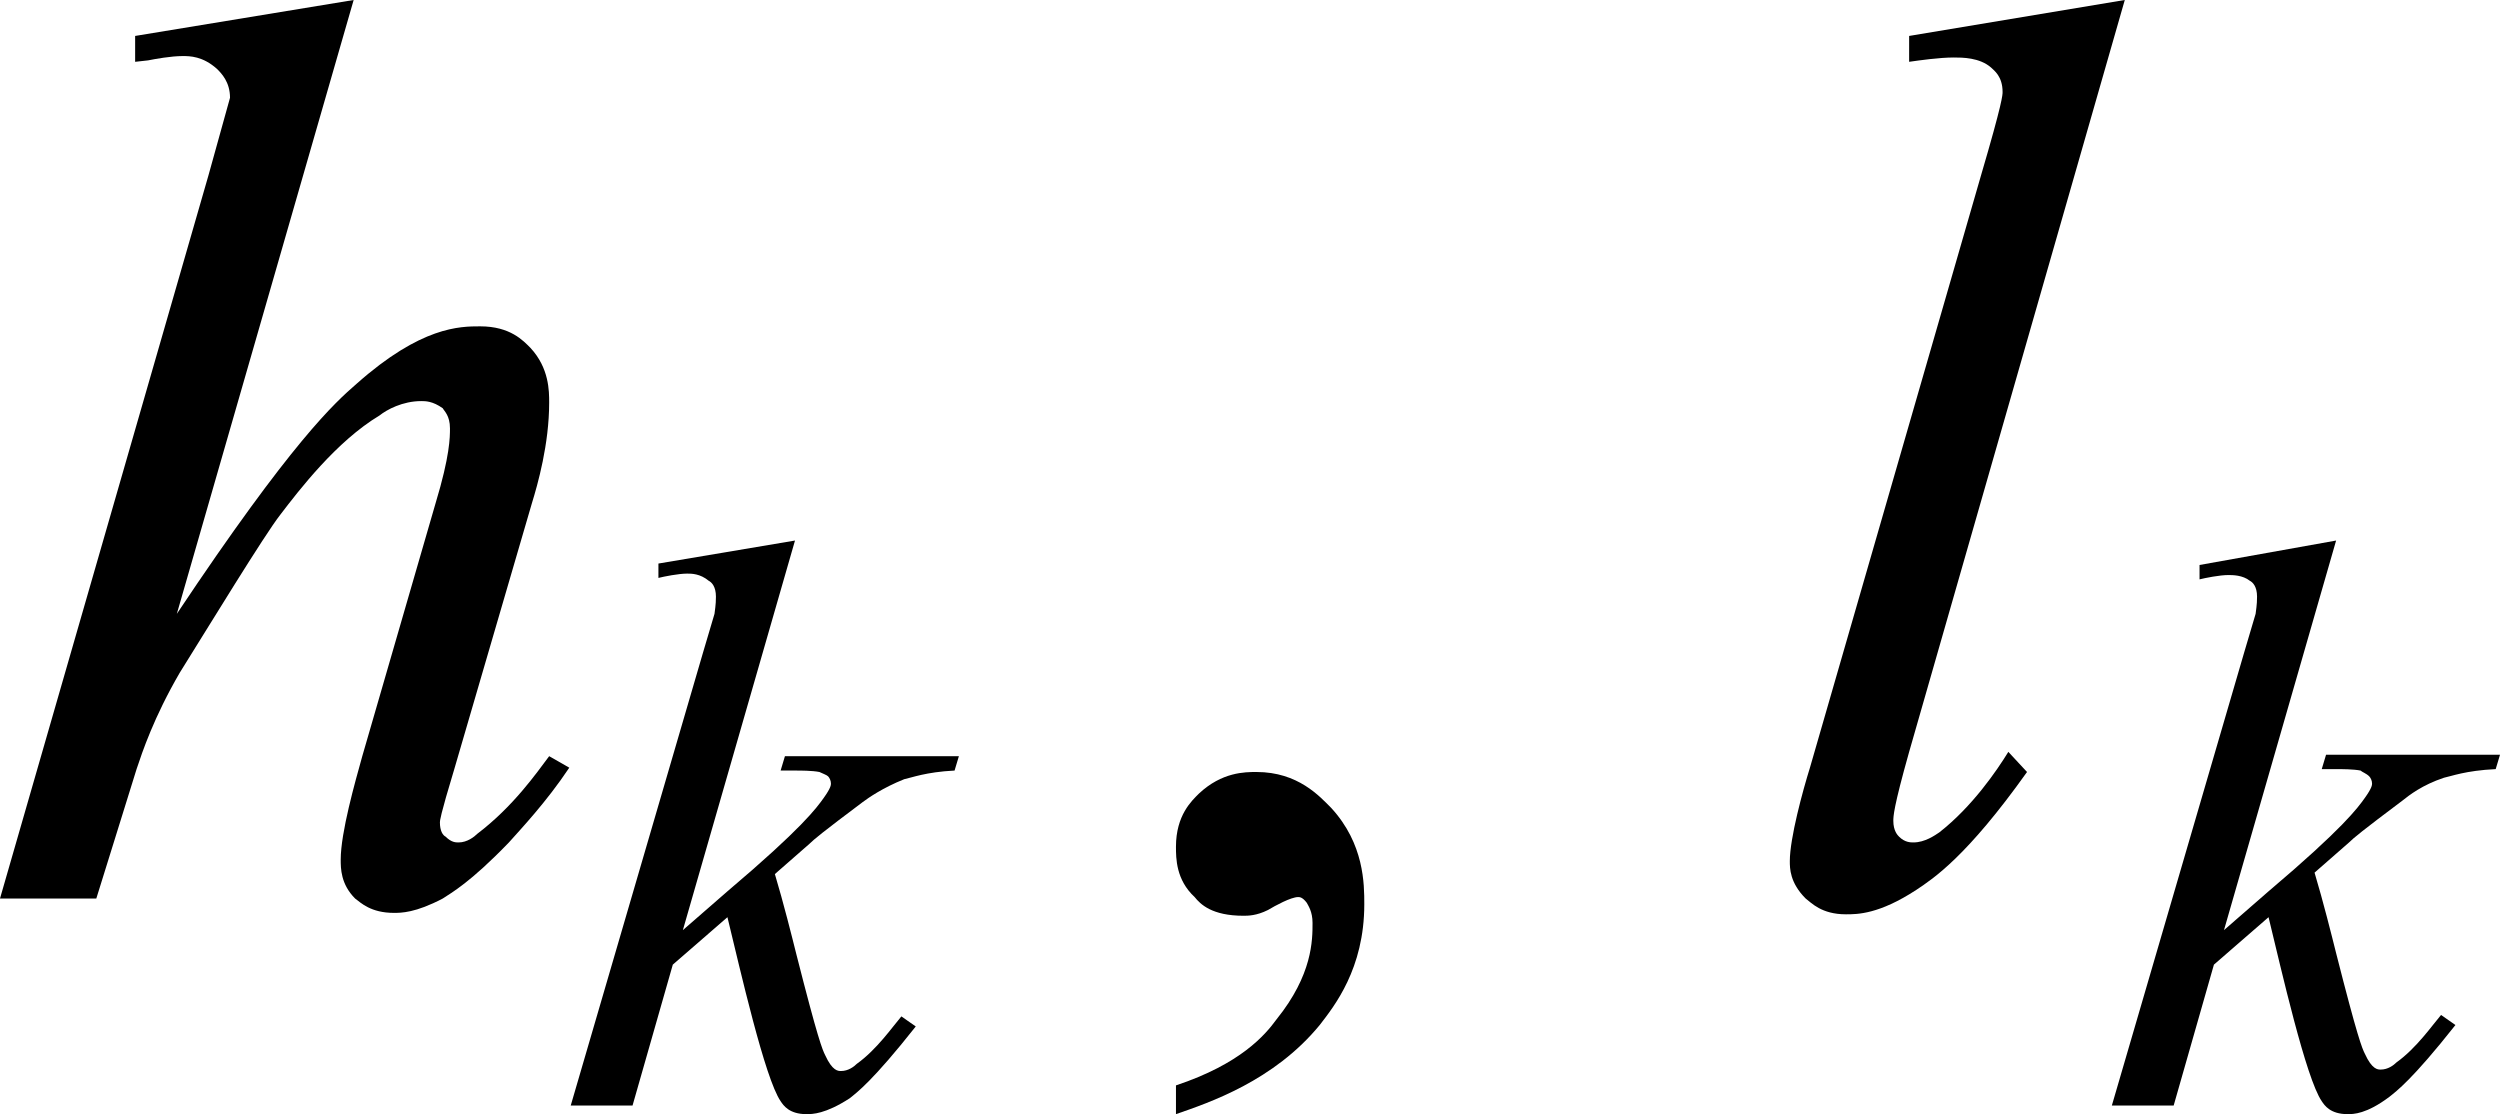
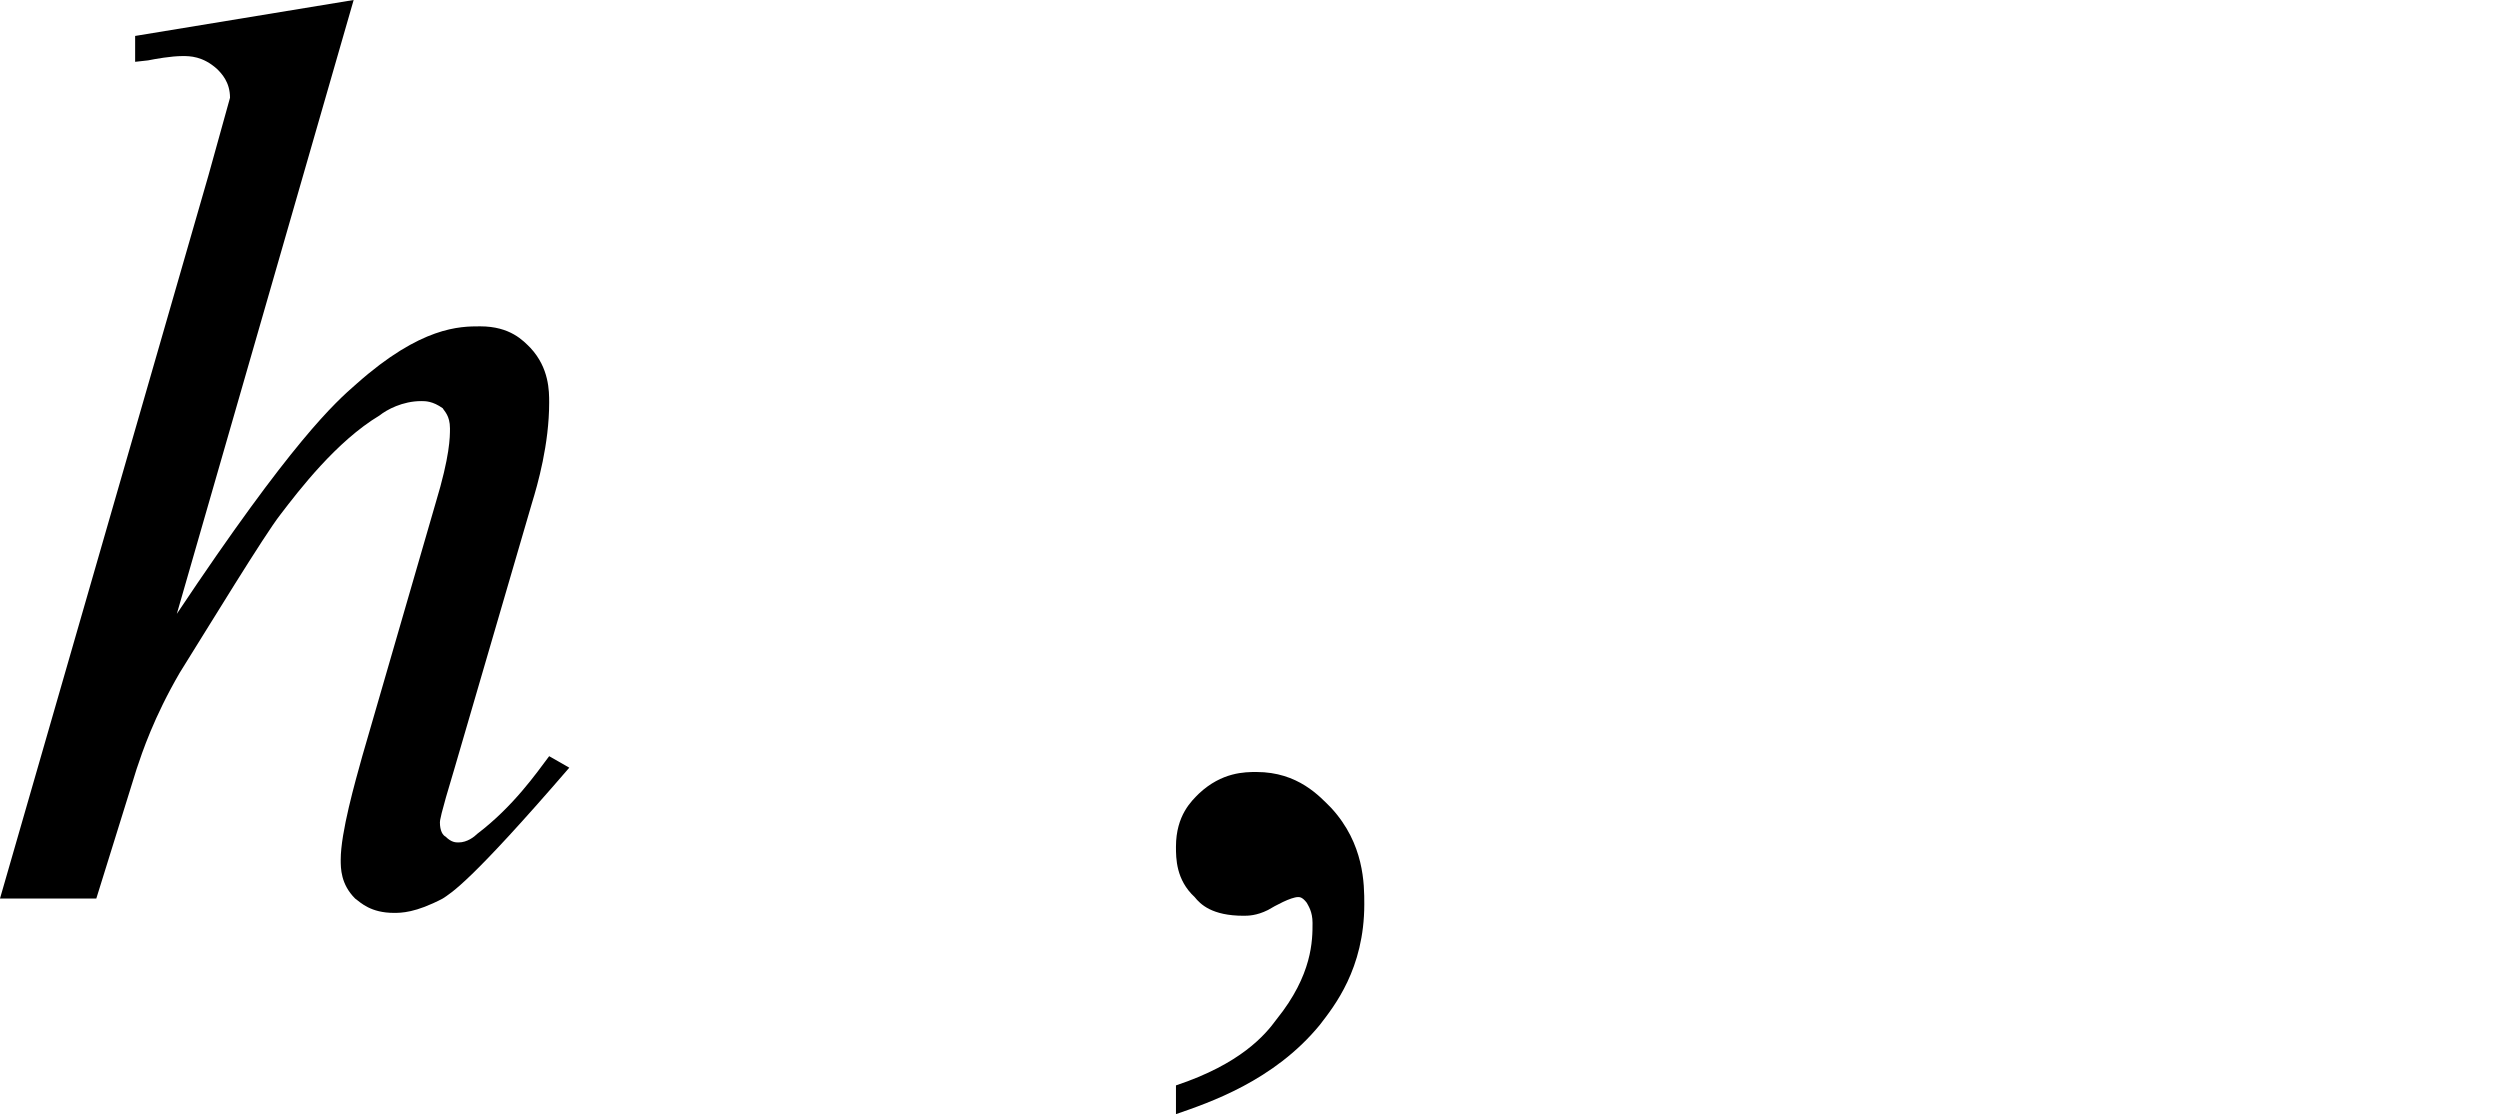
<svg xmlns="http://www.w3.org/2000/svg" version="1.1" id="レイヤー_1" x="0px" y="0px" viewBox="0 0 17.39 7.75" style="enable-background:new 0 0 17.39 7.75;" xml:space="preserve">
  <g>
-     <path d="M2.46,0L1.23,4.27c0.8-1.2,1.1-1.47,1.25-1.6c0.45-0.4,0.72-0.4,0.86-0.4c0.21,0,0.3,0.1,0.35,0.15   C3.82,2.56,3.82,2.72,3.82,2.8c0,0.29-0.08,0.57-0.12,0.7L3.16,5.35c-0.1,0.33-0.1,0.36-0.1,0.37c0,0.06,0.02,0.09,0.04,0.1   c0.04,0.04,0.07,0.04,0.09,0.04c0.06,0,0.11-0.04,0.13-0.06c0.25-0.19,0.41-0.42,0.5-0.54l0.14,0.08C3.8,5.58,3.62,5.77,3.54,5.86   C3.27,6.14,3.14,6.21,3.08,6.25C2.89,6.35,2.79,6.35,2.74,6.35c-0.16,0-0.23-0.07-0.27-0.1c-0.1-0.1-0.1-0.21-0.1-0.27   c0-0.19,0.1-0.54,0.15-0.72l0.51-1.76c0.1-0.33,0.1-0.46,0.1-0.52c0-0.09-0.04-0.12-0.05-0.14C3.01,2.79,2.96,2.79,2.93,2.79   c-0.13,0-0.24,0.06-0.29,0.1c-0.3,0.18-0.56,0.52-0.69,0.69c-0.11,0.14-0.5,0.78-0.7,1.1c-0.18,0.31-0.26,0.55-0.3,0.67l-0.28,0.9   H0l1.45-5.03L1.6,0.68c0-0.11-0.06-0.17-0.09-0.2C1.41,0.39,1.32,0.39,1.27,0.39c-0.08,0-0.19,0.02-0.24,0.03L0.94,0.43V0.25   L2.46,0z" />
-     <path d="M14.78,0l-1.5,5.23c-0.11,0.39-0.11,0.45-0.11,0.48c0,0.07,0.03,0.1,0.04,0.11c0.04,0.04,0.08,0.04,0.1,0.04   c0.08,0,0.15-0.05,0.18-0.07c0.23-0.18,0.4-0.43,0.48-0.56l0.13,0.14c-0.42,0.59-0.65,0.74-0.77,0.82   c-0.26,0.17-0.41,0.17-0.49,0.17c-0.17,0-0.24-0.08-0.28-0.11c-0.11-0.11-0.11-0.21-0.11-0.26c0-0.16,0.09-0.49,0.14-0.65   l1.19-4.12c0.15-0.51,0.15-0.56,0.15-0.58c0-0.11-0.06-0.15-0.08-0.17c-0.08-0.07-0.2-0.07-0.26-0.07c-0.1,0-0.24,0.02-0.31,0.03   V0.25L14.78,0z" />
-     <path d="M5.53,3.76L4.75,6.47l0.31-0.27c0.52-0.44,0.62-0.58,0.67-0.65c0.05-0.07,0.05-0.09,0.05-0.1c0-0.02-0.01-0.04-0.02-0.05   C5.75,5.39,5.72,5.38,5.7,5.37C5.65,5.36,5.57,5.36,5.53,5.36h-0.1l0.03-0.1h1.21l-0.03,0.1C6.44,5.37,6.34,5.41,6.29,5.42   C6.14,5.48,6.04,5.55,6,5.58C5.72,5.79,5.66,5.84,5.63,5.87L5.39,6.08c0.06,0.2,0.12,0.44,0.15,0.56c0.15,0.59,0.18,0.66,0.2,0.7   c0.05,0.11,0.09,0.11,0.11,0.11c0.05,0,0.09-0.03,0.11-0.05c0.14-0.1,0.25-0.26,0.31-0.33l0.1,0.07c-0.3,0.38-0.41,0.46-0.46,0.5   C5.74,7.75,5.65,7.75,5.61,7.75c-0.12,0-0.16-0.06-0.18-0.09C5.32,7.5,5.15,6.75,5.06,6.38L4.68,6.71L4.4,7.69H3.97l0.92-3.15   l0.08-0.27c0.01-0.07,0.01-0.1,0.01-0.12c0-0.07-0.03-0.1-0.05-0.11C4.87,3.99,4.81,3.99,4.78,3.99c-0.06,0-0.16,0.02-0.2,0.03   v-0.1L5.53,3.76z" />
-     <path d="M16.25,3.76l-0.78,2.71l0.31-0.27c0.52-0.44,0.62-0.58,0.67-0.65c0.05-0.07,0.05-0.09,0.05-0.1c0-0.02-0.01-0.04-0.02-0.05   c-0.02-0.02-0.05-0.03-0.06-0.04c-0.05-0.01-0.13-0.01-0.17-0.01h-0.1l0.03-0.1h1.21l-0.03,0.1c-0.21,0.01-0.31,0.05-0.36,0.06   c-0.15,0.05-0.24,0.12-0.29,0.16c-0.28,0.21-0.34,0.26-0.37,0.29l-0.24,0.21c0.06,0.2,0.12,0.44,0.15,0.56   c0.15,0.59,0.18,0.66,0.2,0.7c0.05,0.11,0.09,0.11,0.11,0.11c0.05,0,0.09-0.03,0.11-0.05c0.14-0.1,0.25-0.26,0.31-0.33l0.1,0.07   c-0.3,0.38-0.41,0.46-0.46,0.5c-0.16,0.12-0.25,0.12-0.29,0.12c-0.12,0-0.16-0.06-0.18-0.09c-0.11-0.16-0.28-0.91-0.37-1.28   L15.4,6.71l-0.28,0.98h-0.43l0.92-3.15l0.08-0.27c0.01-0.07,0.01-0.1,0.01-0.12c0-0.07-0.03-0.1-0.05-0.11   c-0.05-0.04-0.12-0.04-0.15-0.04c-0.06,0-0.16,0.02-0.2,0.03v-0.1L16.25,3.76z" />
+     <path d="M2.46,0L1.23,4.27c0.8-1.2,1.1-1.47,1.25-1.6c0.45-0.4,0.72-0.4,0.86-0.4c0.21,0,0.3,0.1,0.35,0.15   C3.82,2.56,3.82,2.72,3.82,2.8c0,0.29-0.08,0.57-0.12,0.7L3.16,5.35c-0.1,0.33-0.1,0.36-0.1,0.37c0,0.06,0.02,0.09,0.04,0.1   c0.04,0.04,0.07,0.04,0.09,0.04c0.06,0,0.11-0.04,0.13-0.06c0.25-0.19,0.41-0.42,0.5-0.54l0.14,0.08C3.27,6.14,3.14,6.21,3.08,6.25C2.89,6.35,2.79,6.35,2.74,6.35c-0.16,0-0.23-0.07-0.27-0.1c-0.1-0.1-0.1-0.21-0.1-0.27   c0-0.19,0.1-0.54,0.15-0.72l0.51-1.76c0.1-0.33,0.1-0.46,0.1-0.52c0-0.09-0.04-0.12-0.05-0.14C3.01,2.79,2.96,2.79,2.93,2.79   c-0.13,0-0.24,0.06-0.29,0.1c-0.3,0.18-0.56,0.52-0.69,0.69c-0.11,0.14-0.5,0.78-0.7,1.1c-0.18,0.31-0.26,0.55-0.3,0.67l-0.28,0.9   H0l1.45-5.03L1.6,0.68c0-0.11-0.06-0.17-0.09-0.2C1.41,0.39,1.32,0.39,1.27,0.39c-0.08,0-0.19,0.02-0.24,0.03L0.94,0.43V0.25   L2.46,0z" />
    <path d="M8.18,7.75V7.55C8.63,7.4,8.8,7.2,8.88,7.09c0.25-0.31,0.25-0.55,0.25-0.67c0-0.08-0.03-0.12-0.04-0.14   C9.06,6.24,9.04,6.24,9.03,6.24c-0.05,0-0.16,0.06-0.21,0.09C8.74,6.37,8.68,6.37,8.65,6.37c-0.22,0-0.3-0.08-0.34-0.13   C8.18,6.12,8.18,5.97,8.18,5.89c0-0.22,0.11-0.32,0.16-0.37c0.16-0.15,0.32-0.15,0.4-0.15c0.29,0,0.44,0.17,0.52,0.25   c0.23,0.25,0.23,0.53,0.23,0.67c0,0.45-0.21,0.71-0.31,0.84C8.86,7.52,8.41,7.67,8.18,7.75z" />
  </g>
</svg>